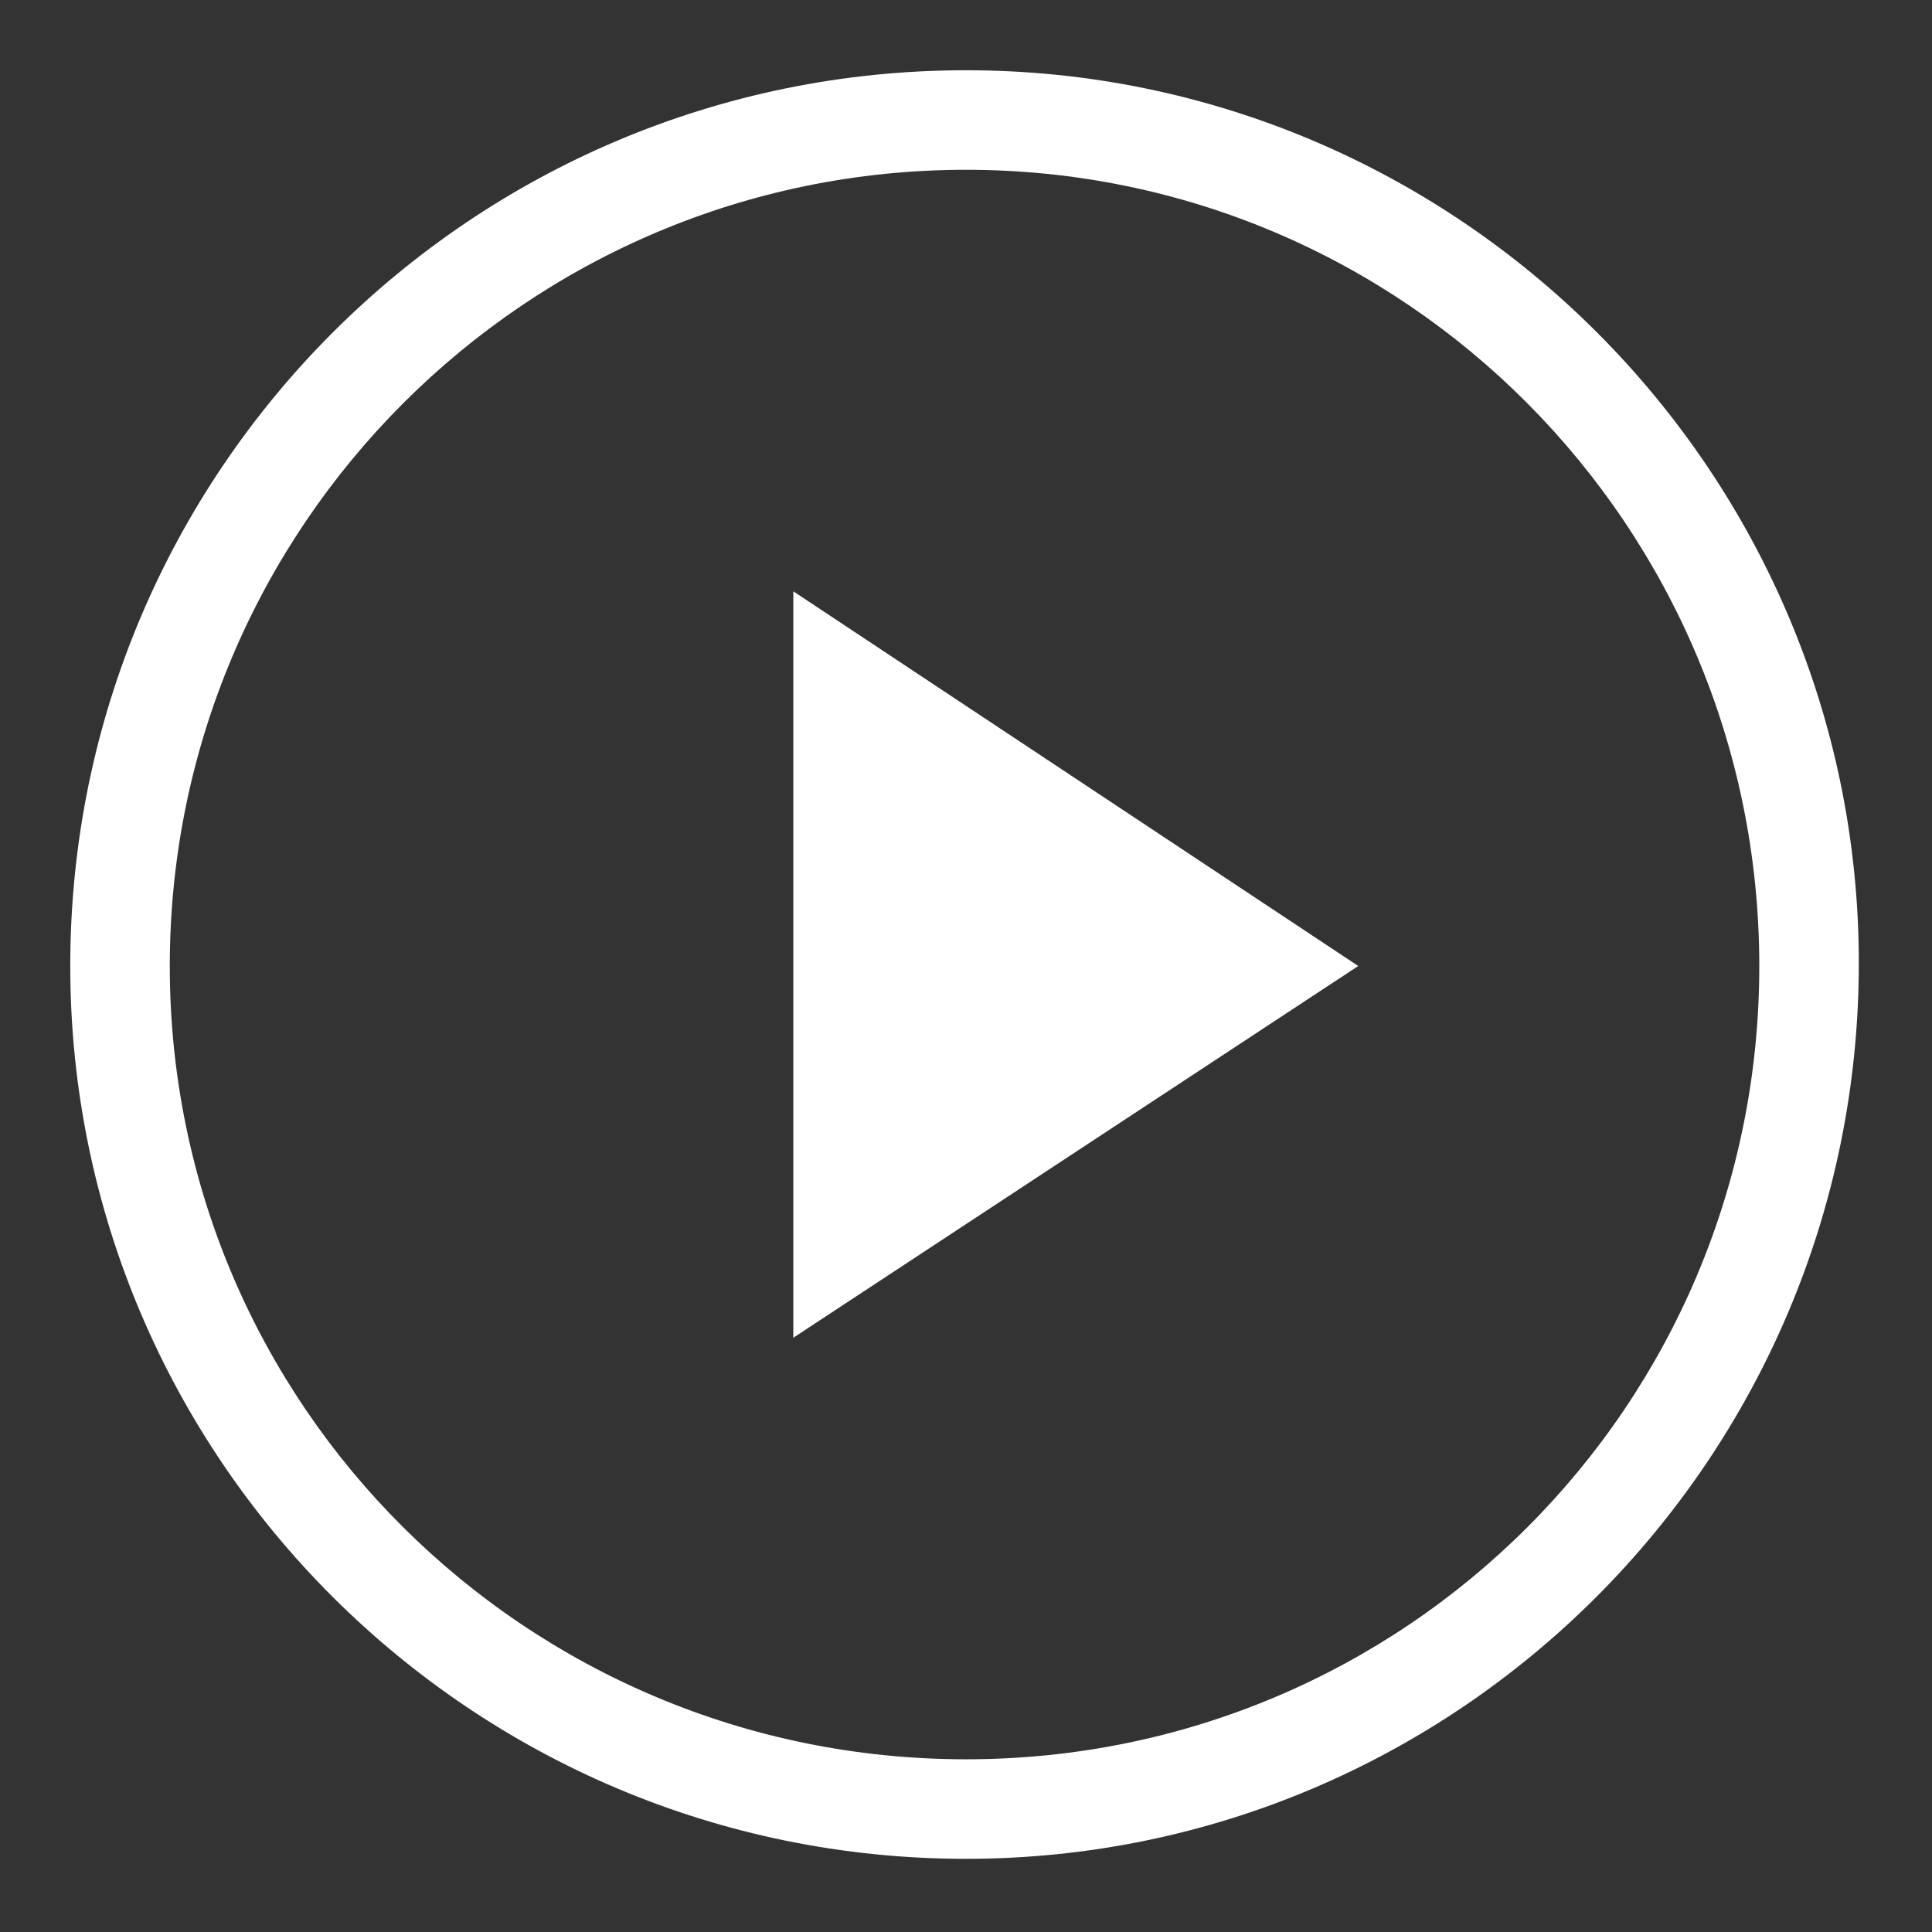
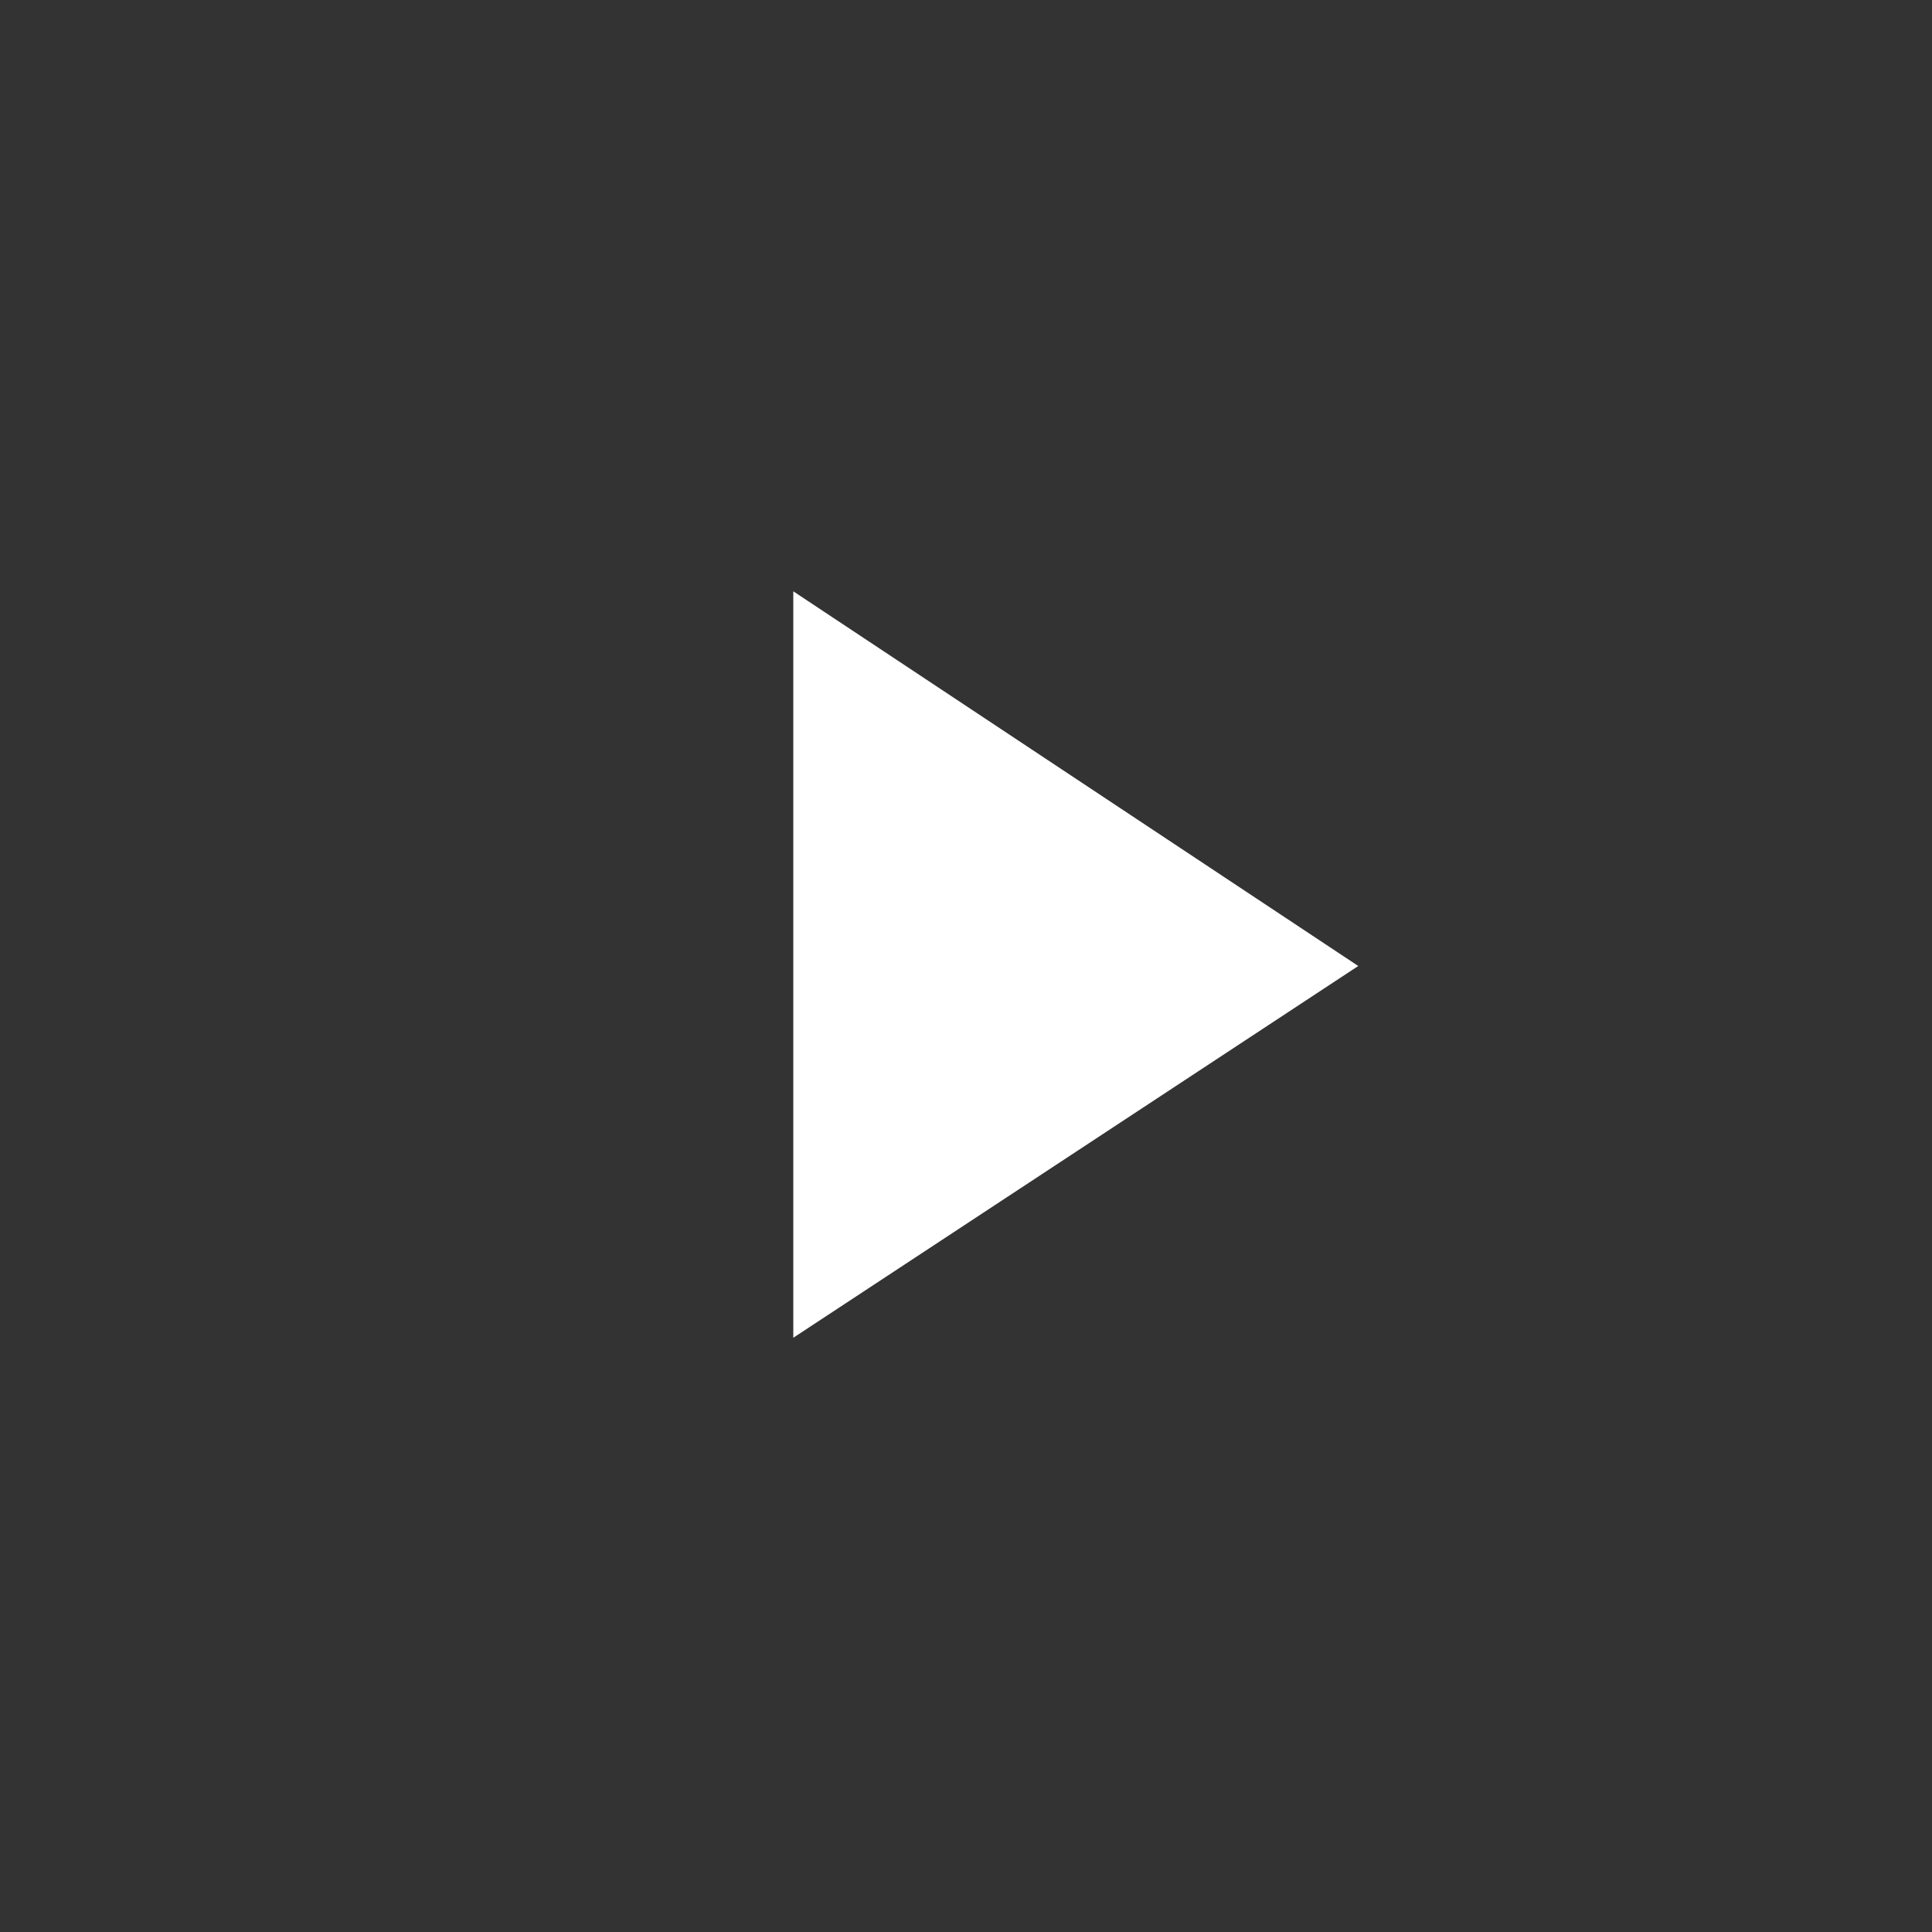
<svg xmlns="http://www.w3.org/2000/svg" version="1.1" id="Capa_1" x="0px" y="0px" viewBox="0 0 66 66" style="enable-background:new 0 0 66 66;" xml:space="preserve">
  <rect x="0" y="0" width="66" height="66" fill="#333333" stroke="none" />
  <style type="text/css"> .st0{fill:#FFFFFF;} .st1{fill-rule:evenodd;clip-rule:evenodd;fill:#FFFFFF;} </style>
  <g>
-     <path class="st0" d="M33,63.5C16.1,63.5,2.4,49.8,2.4,33C2.4,16.1,16.1,2.4,33,2.4c16.8,0,30.5,13.7,30.5,30.5 C63.5,49.8,49.8,63.5,33,63.5z M33,5.8C18,5.8,5.8,18,5.8,33S18,60.1,33,60.1S60.1,48,60.1,33S48,5.8,33,5.8z" />
    <polygon class="st1" points="27.1,45.7 27.1,20.2 46.4,33 " />
  </g>
</svg>